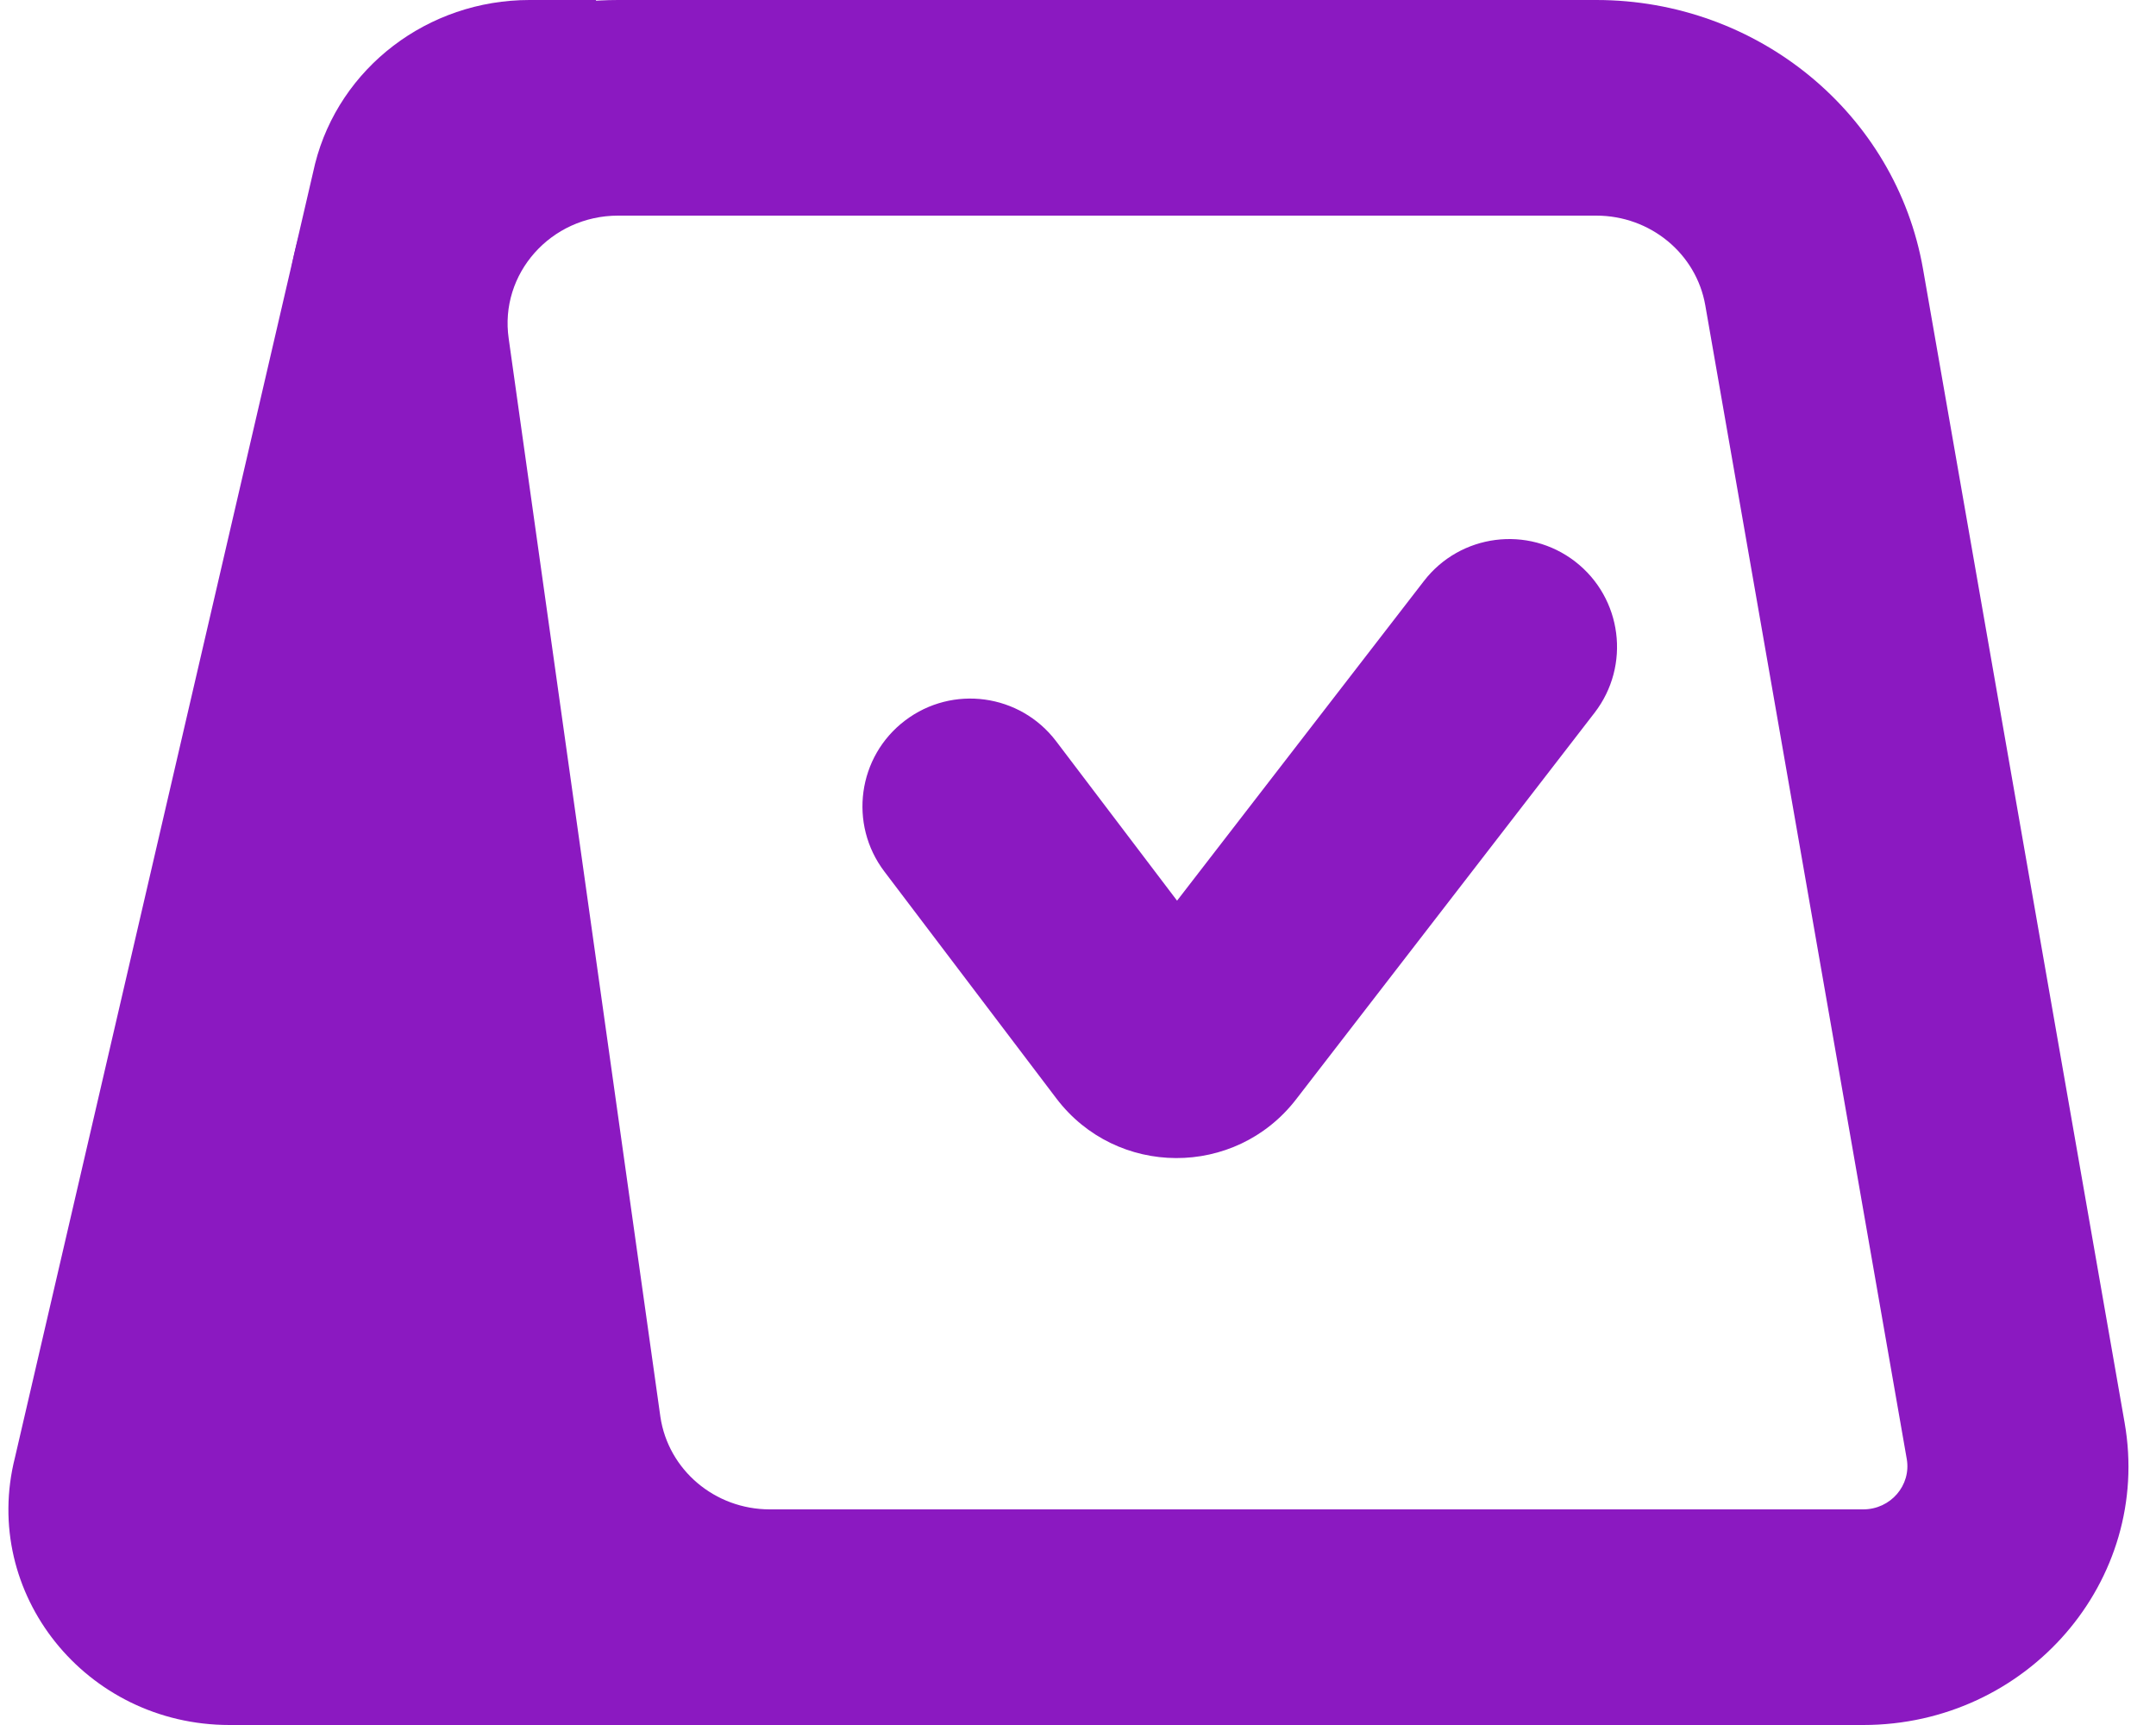
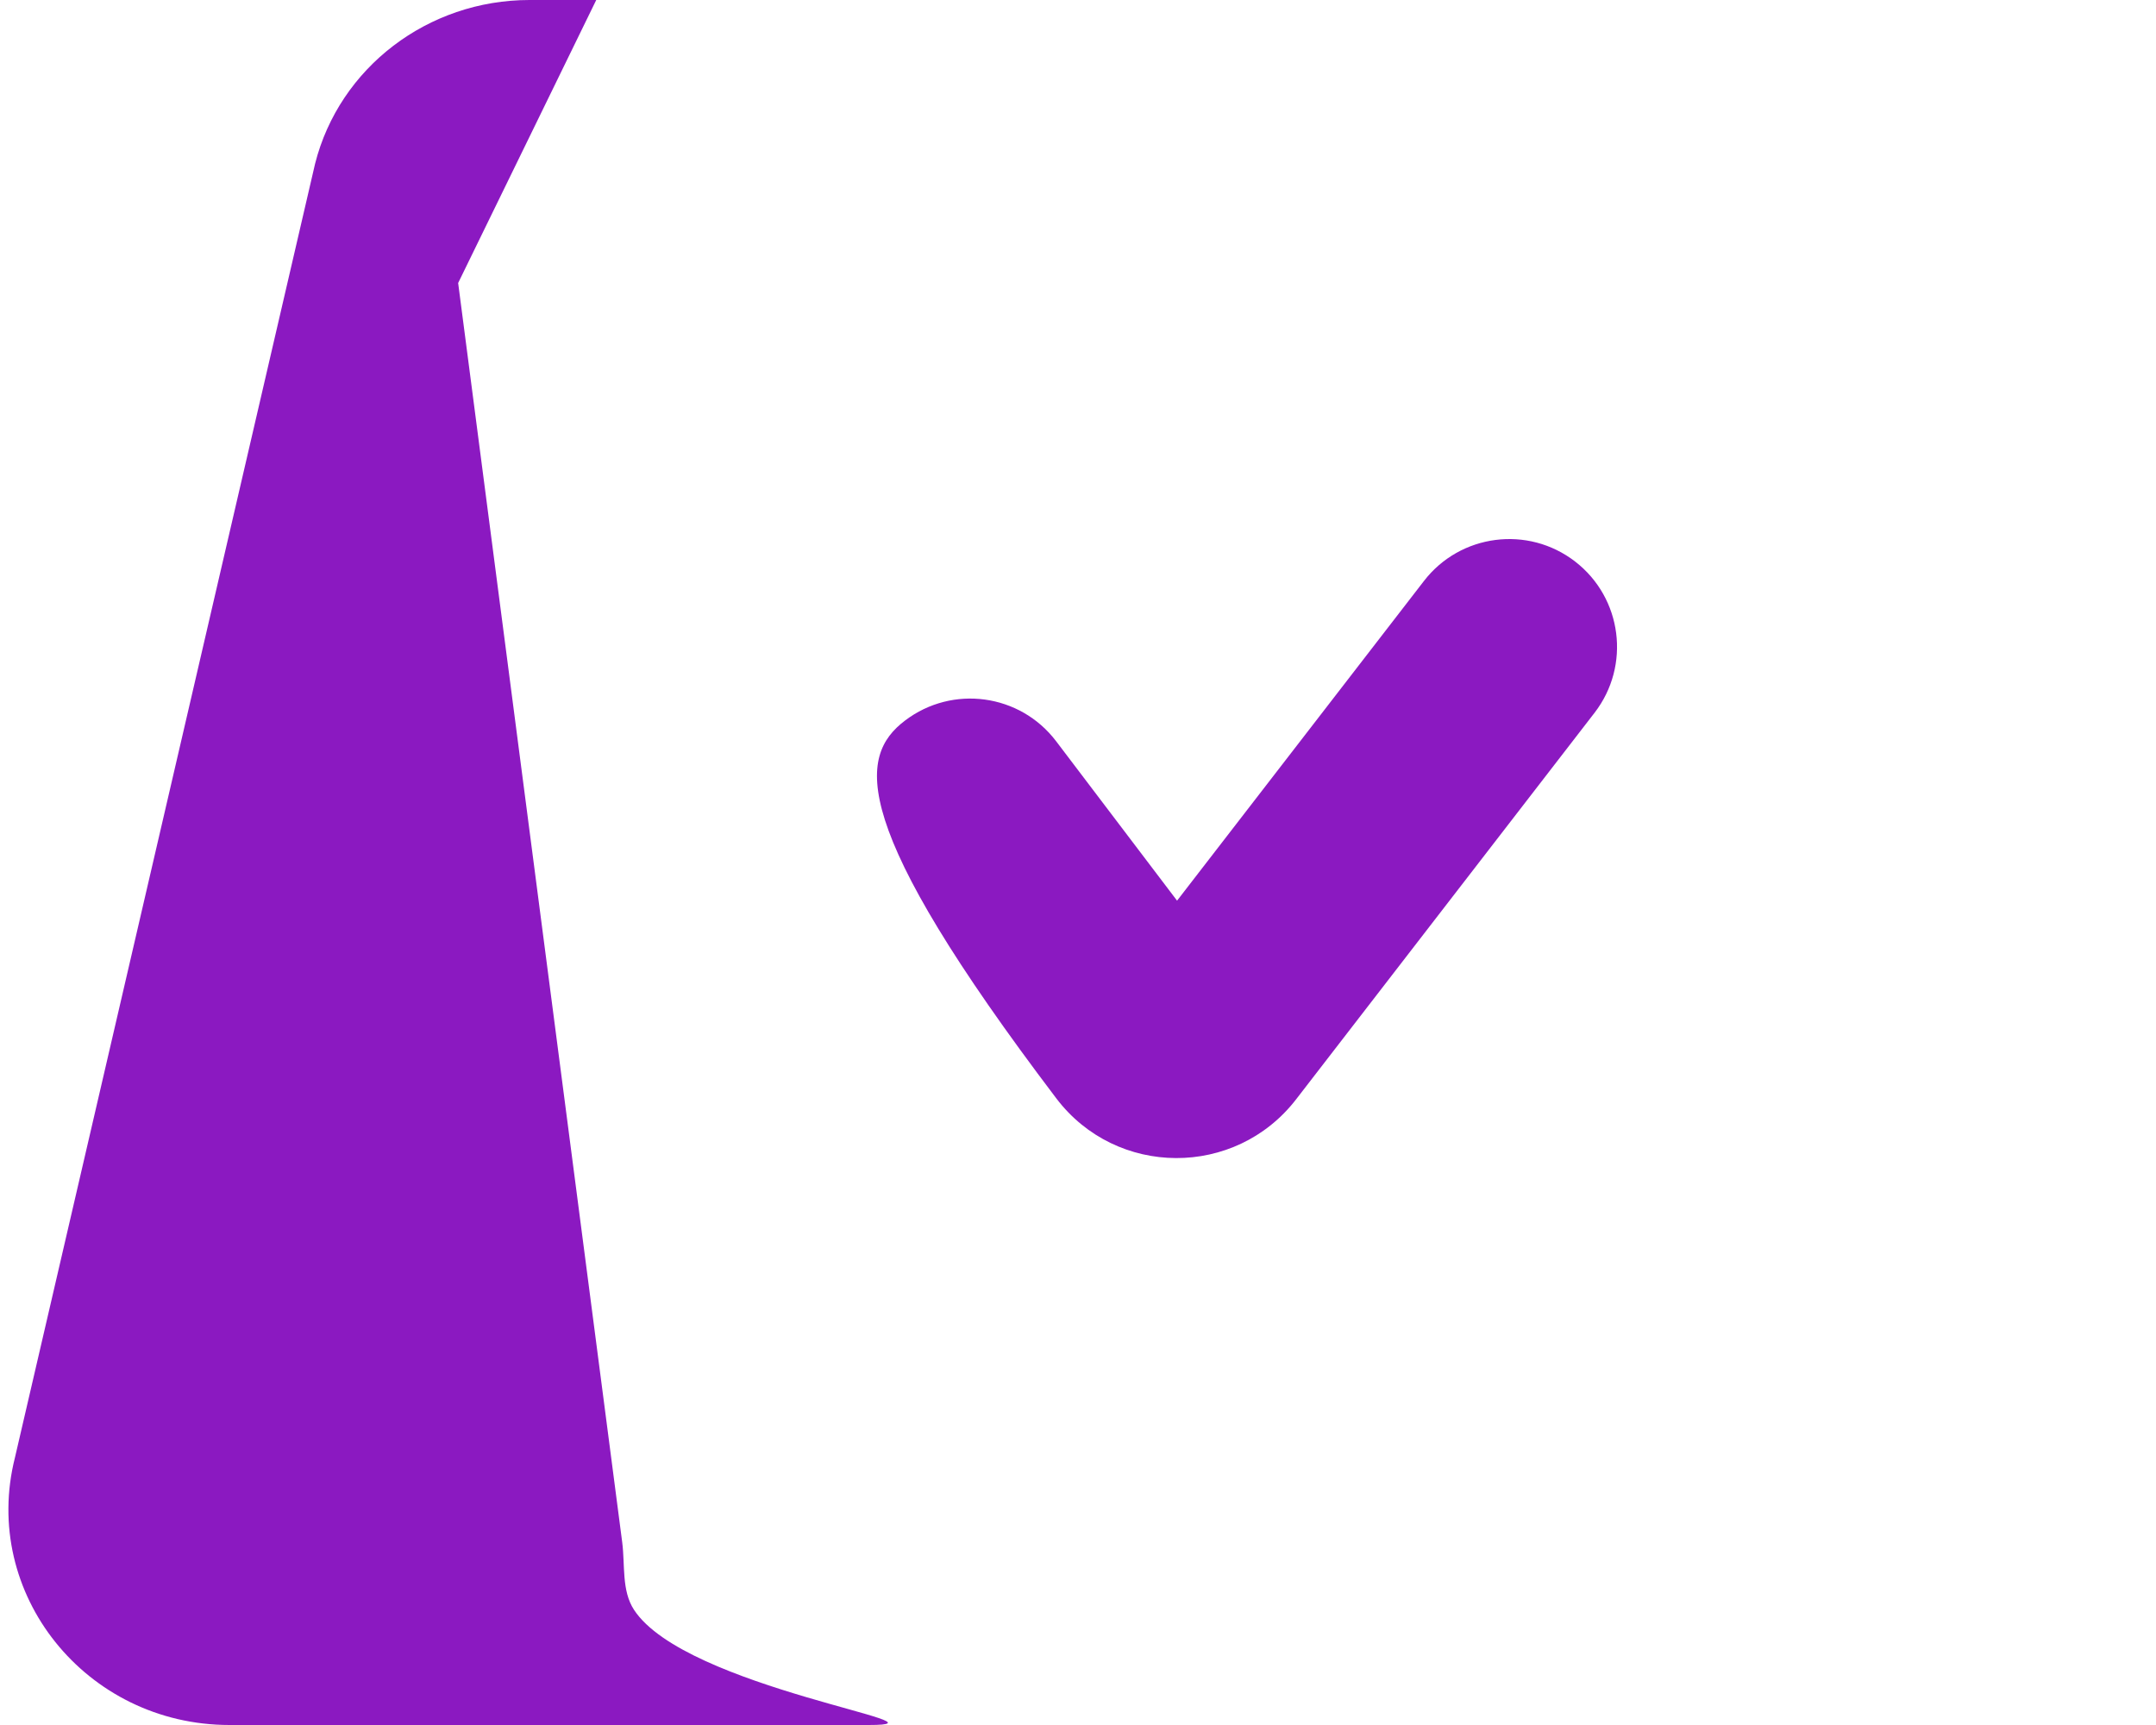
<svg xmlns="http://www.w3.org/2000/svg" width="20" height="16" viewBox="0 0 20 16" fill="none">
  <path d="M4.912 0H5.531L4.25 2.625L5.772 14.306C5.799 14.517 5.765 14.753 5.881 14.931C6.359 15.664 8.93 16 8.057 16H2.129C0.797 16 -0.181 14.78 0.139 13.518L2.923 1.518C3.149 0.626 3.97 0 4.912 0Z" fill="#8B19C1" />
-   <path fill-rule="evenodd" clip-rule="evenodd" d="M2.69 3.424C2.425 1.617 3.863 0 5.734 0H14.808C16.307 0 17.587 1.054 17.839 2.496L19.709 13.197C19.965 14.662 18.807 16 17.284 16H7.141C5.611 16 4.314 14.902 4.097 13.424L2.69 3.424ZM5.734 2C5.11 2 4.631 2.539 4.719 3.141L6.126 13.141C6.199 13.634 6.631 14 7.141 14H17.284C17.538 14 17.73 13.777 17.688 13.533L15.819 2.832C15.735 2.351 15.308 2 14.808 2H5.734Z" fill="#8B19C1" />
-   <path fill-rule="evenodd" clip-rule="evenodd" d="M14.611 5.208C15.049 5.546 15.129 6.174 14.792 6.611L12.023 10.197C11.459 10.927 10.356 10.922 9.799 10.188L8.204 8.084C7.87 7.644 7.956 7.016 8.396 6.683C8.836 6.349 9.463 6.435 9.797 6.875L10.919 8.354L13.209 5.389C13.546 4.952 14.174 4.871 14.611 5.208Z" fill="#8B19C1" />
+   <path fill-rule="evenodd" clip-rule="evenodd" d="M14.611 5.208C15.049 5.546 15.129 6.174 14.792 6.611L12.023 10.197C11.459 10.927 10.356 10.922 9.799 10.188C7.87 7.644 7.956 7.016 8.396 6.683C8.836 6.349 9.463 6.435 9.797 6.875L10.919 8.354L13.209 5.389C13.546 4.952 14.174 4.871 14.611 5.208Z" fill="#8B19C1" />
</svg>